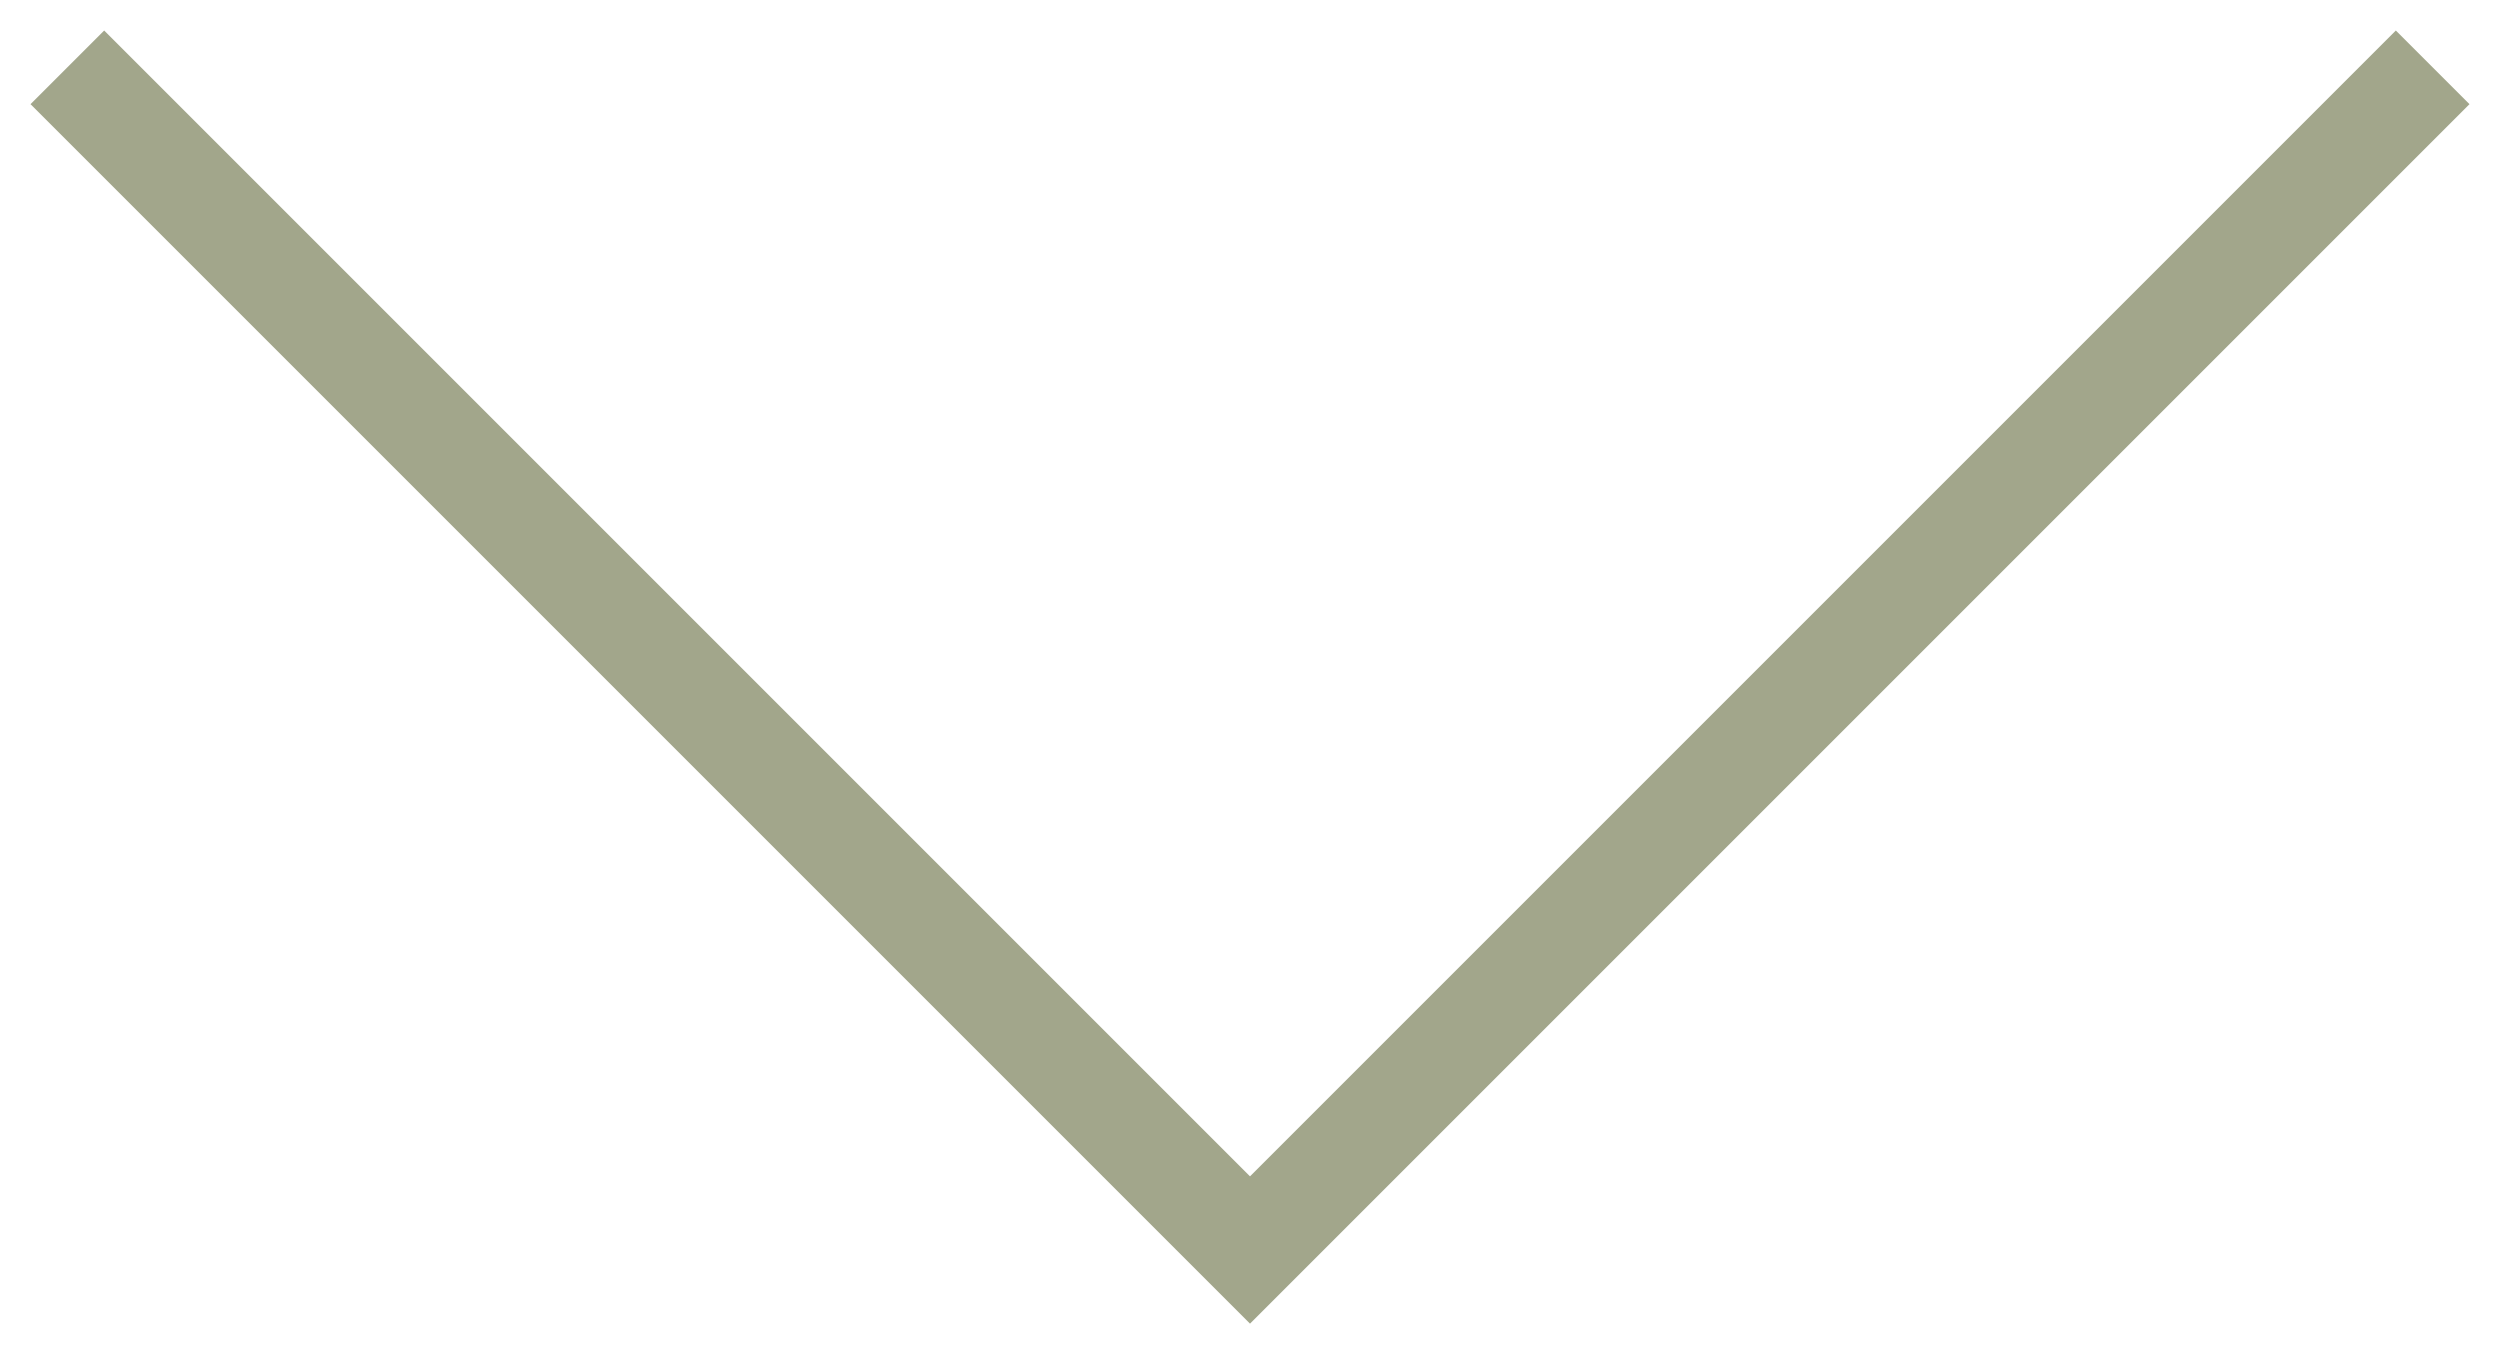
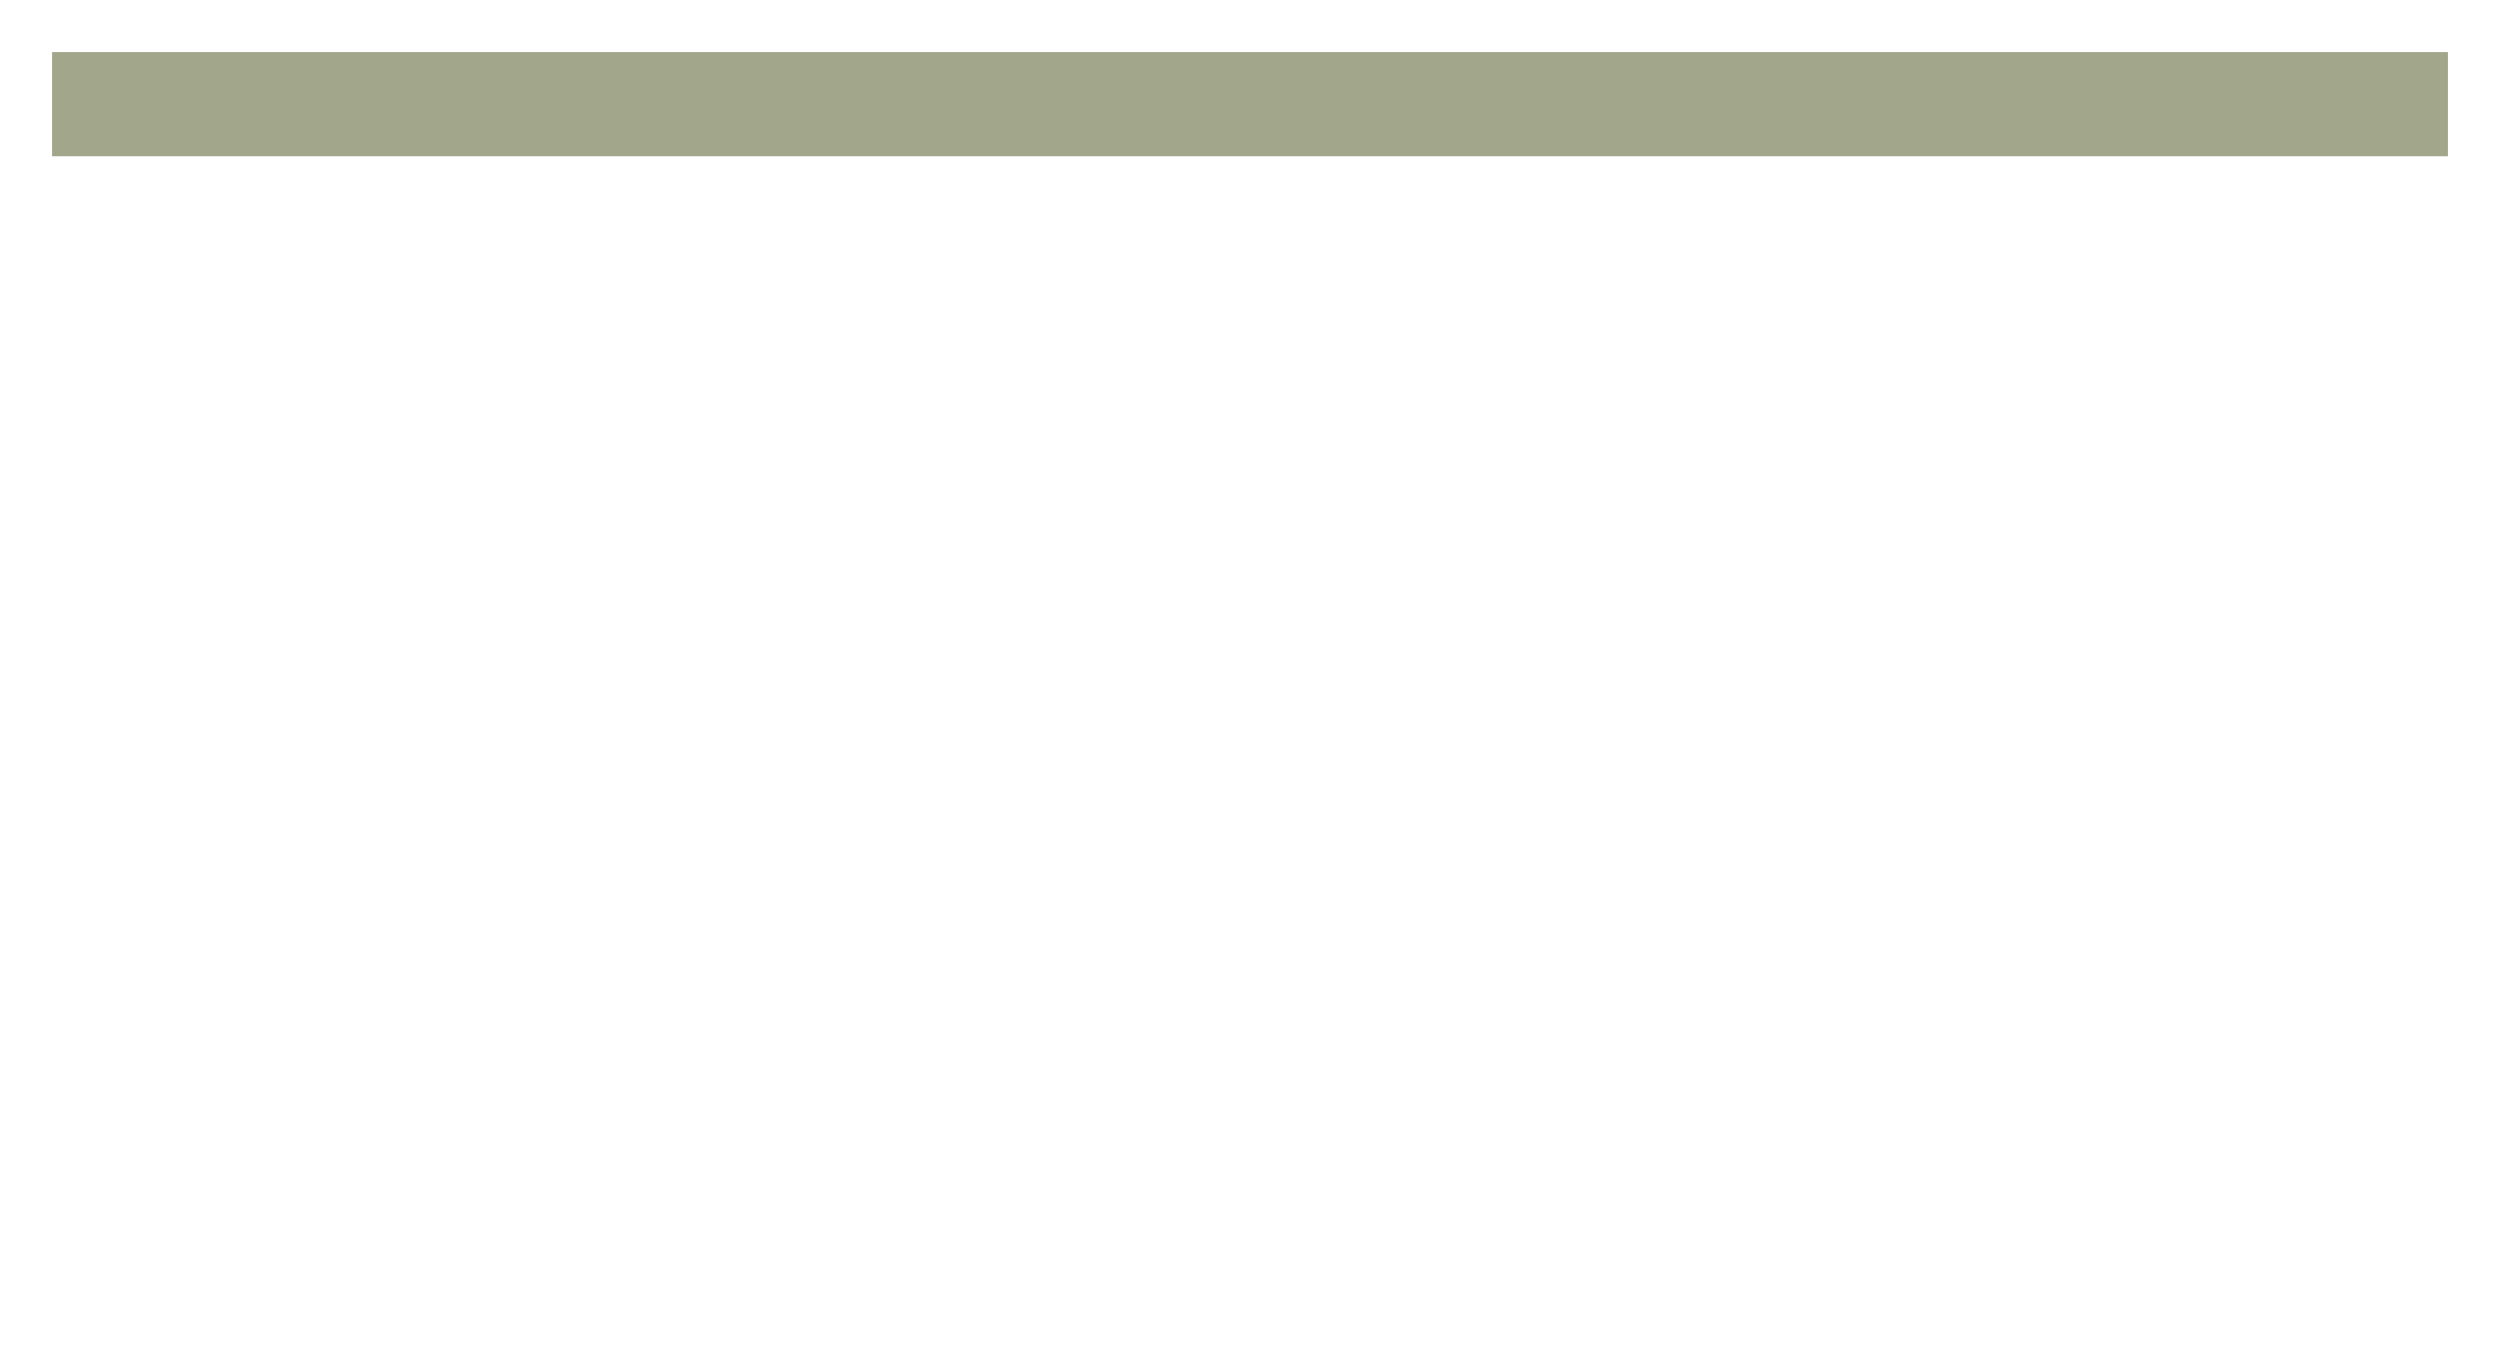
<svg xmlns="http://www.w3.org/2000/svg" width="48" height="26" viewBox="0 0 48 26" fill="none">
-   <path d="M46 2L24 24L2 2" stroke="#A2A68B" stroke-width="2" stroke-miterlimit="10" stroke-linecap="square" />
+   <path d="M46 2L2 2" stroke="#A2A68B" stroke-width="2" stroke-miterlimit="10" stroke-linecap="square" />
</svg>